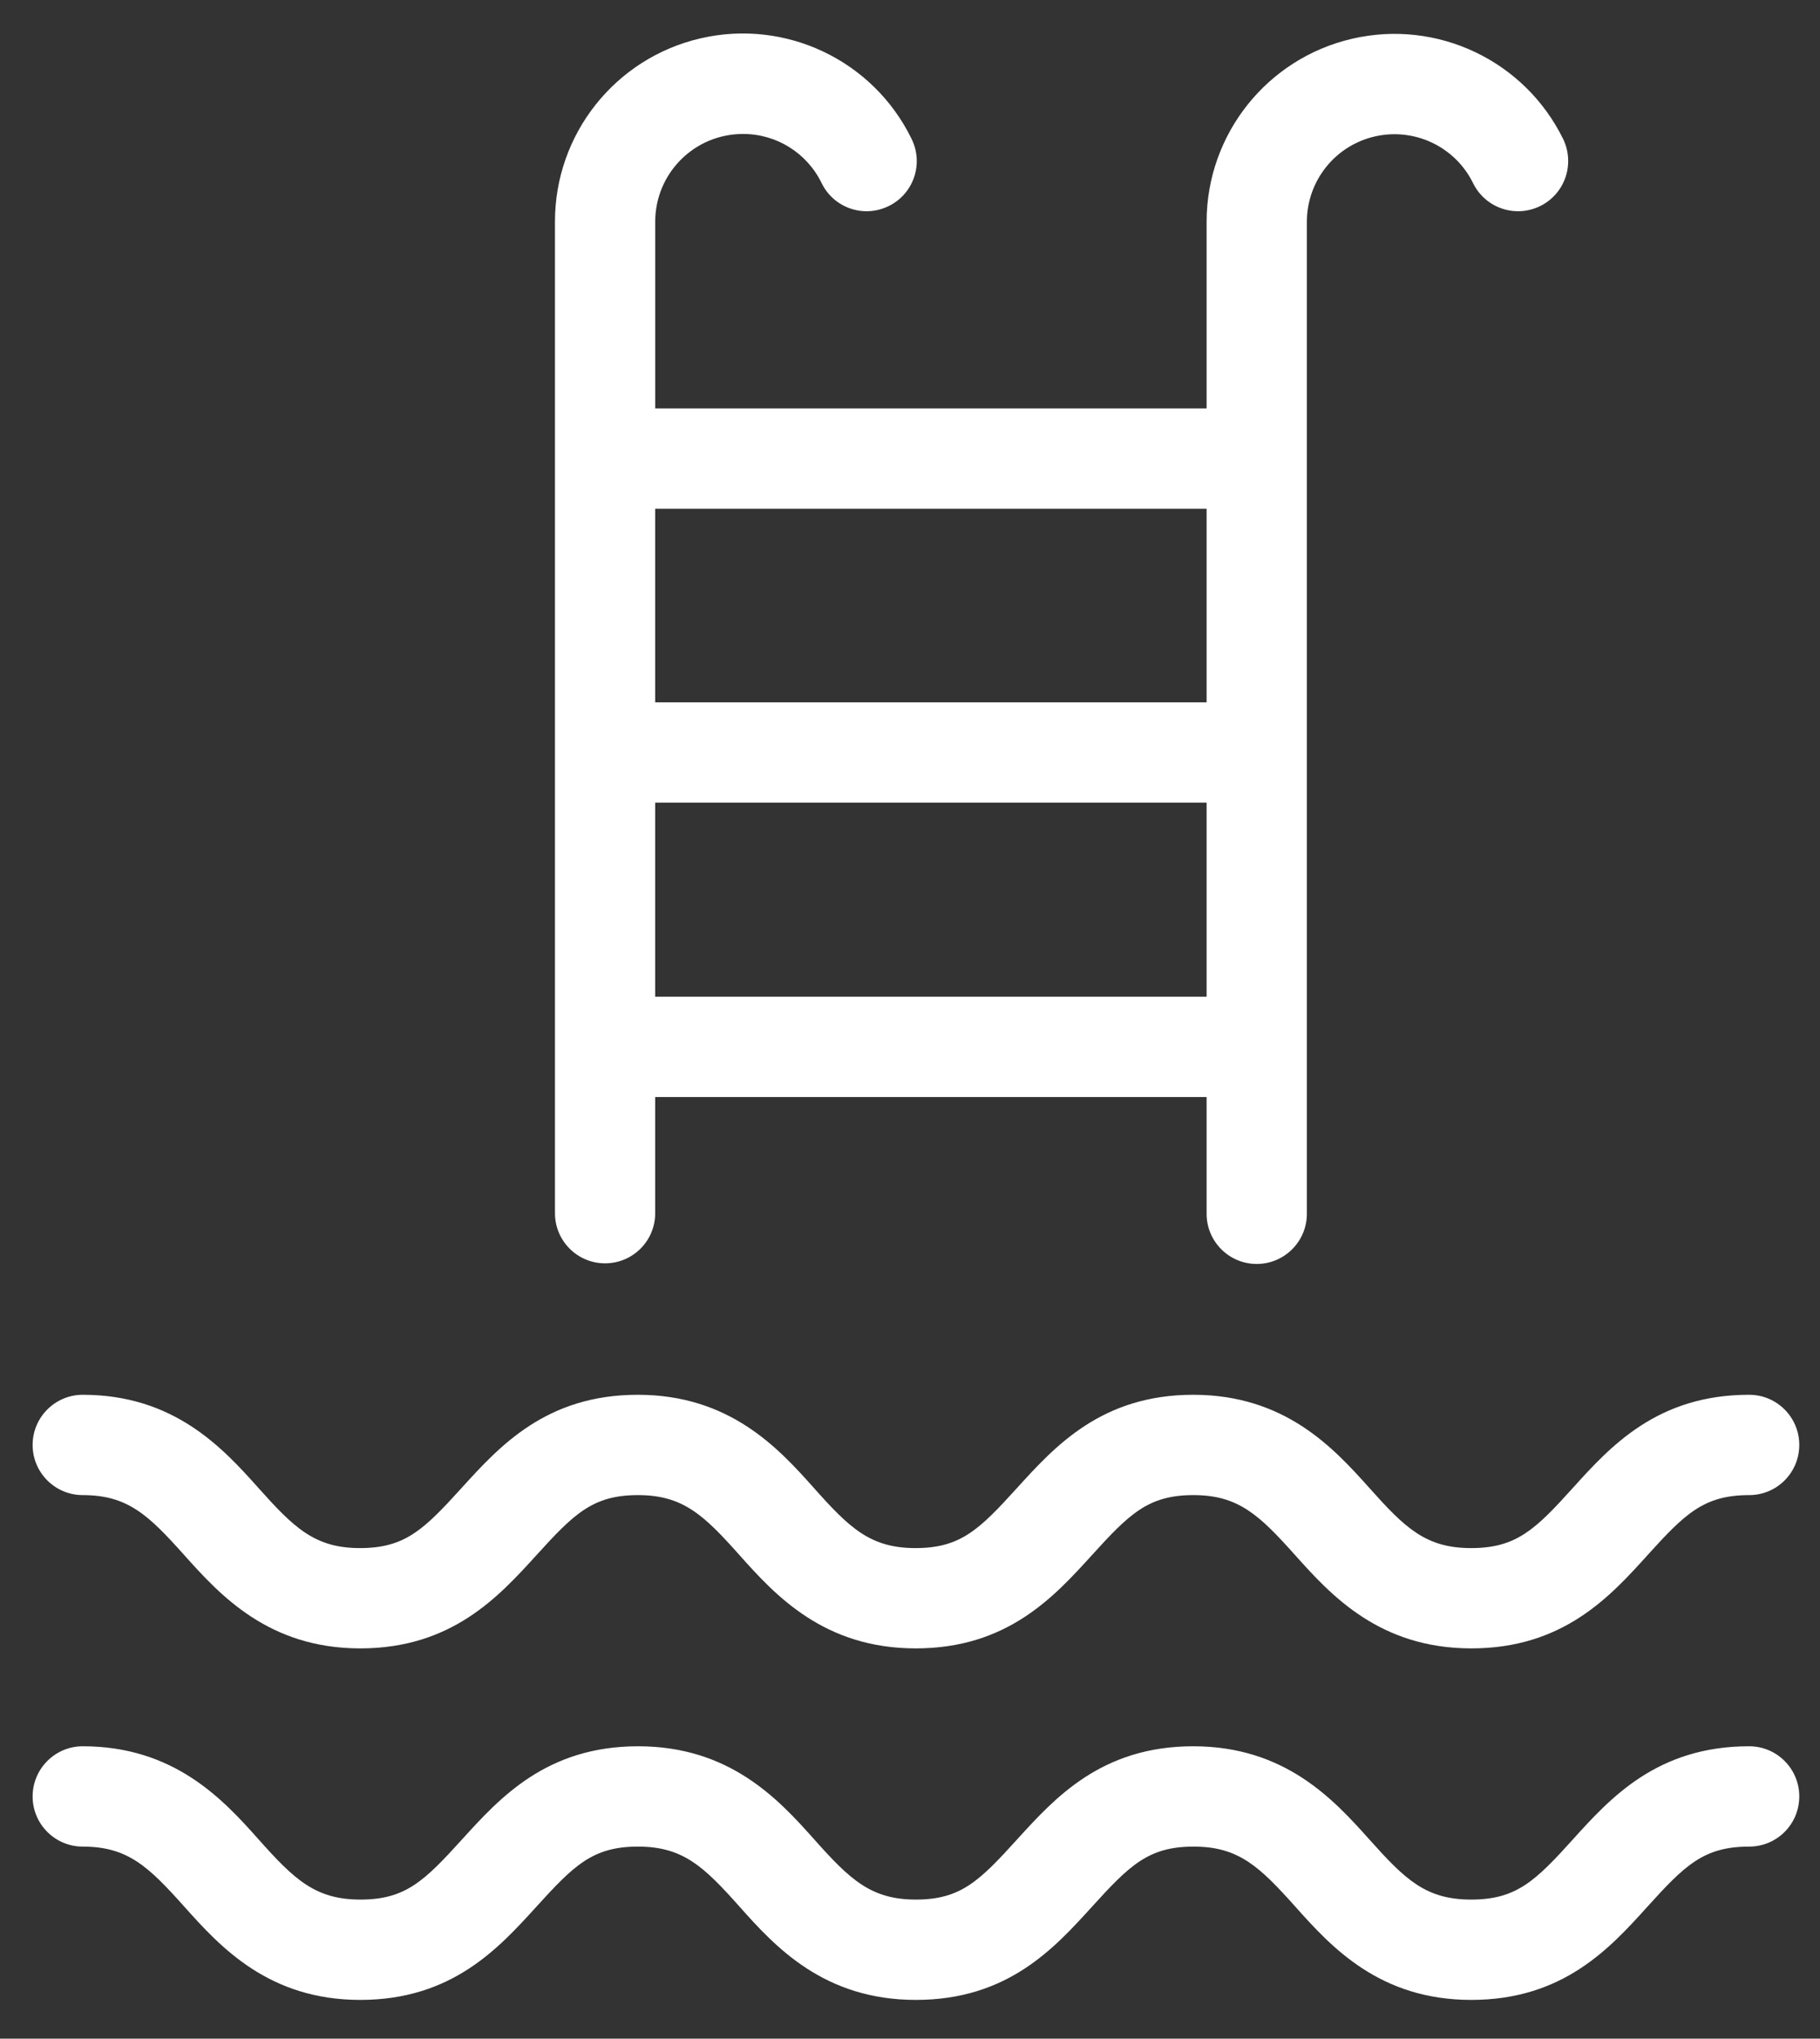
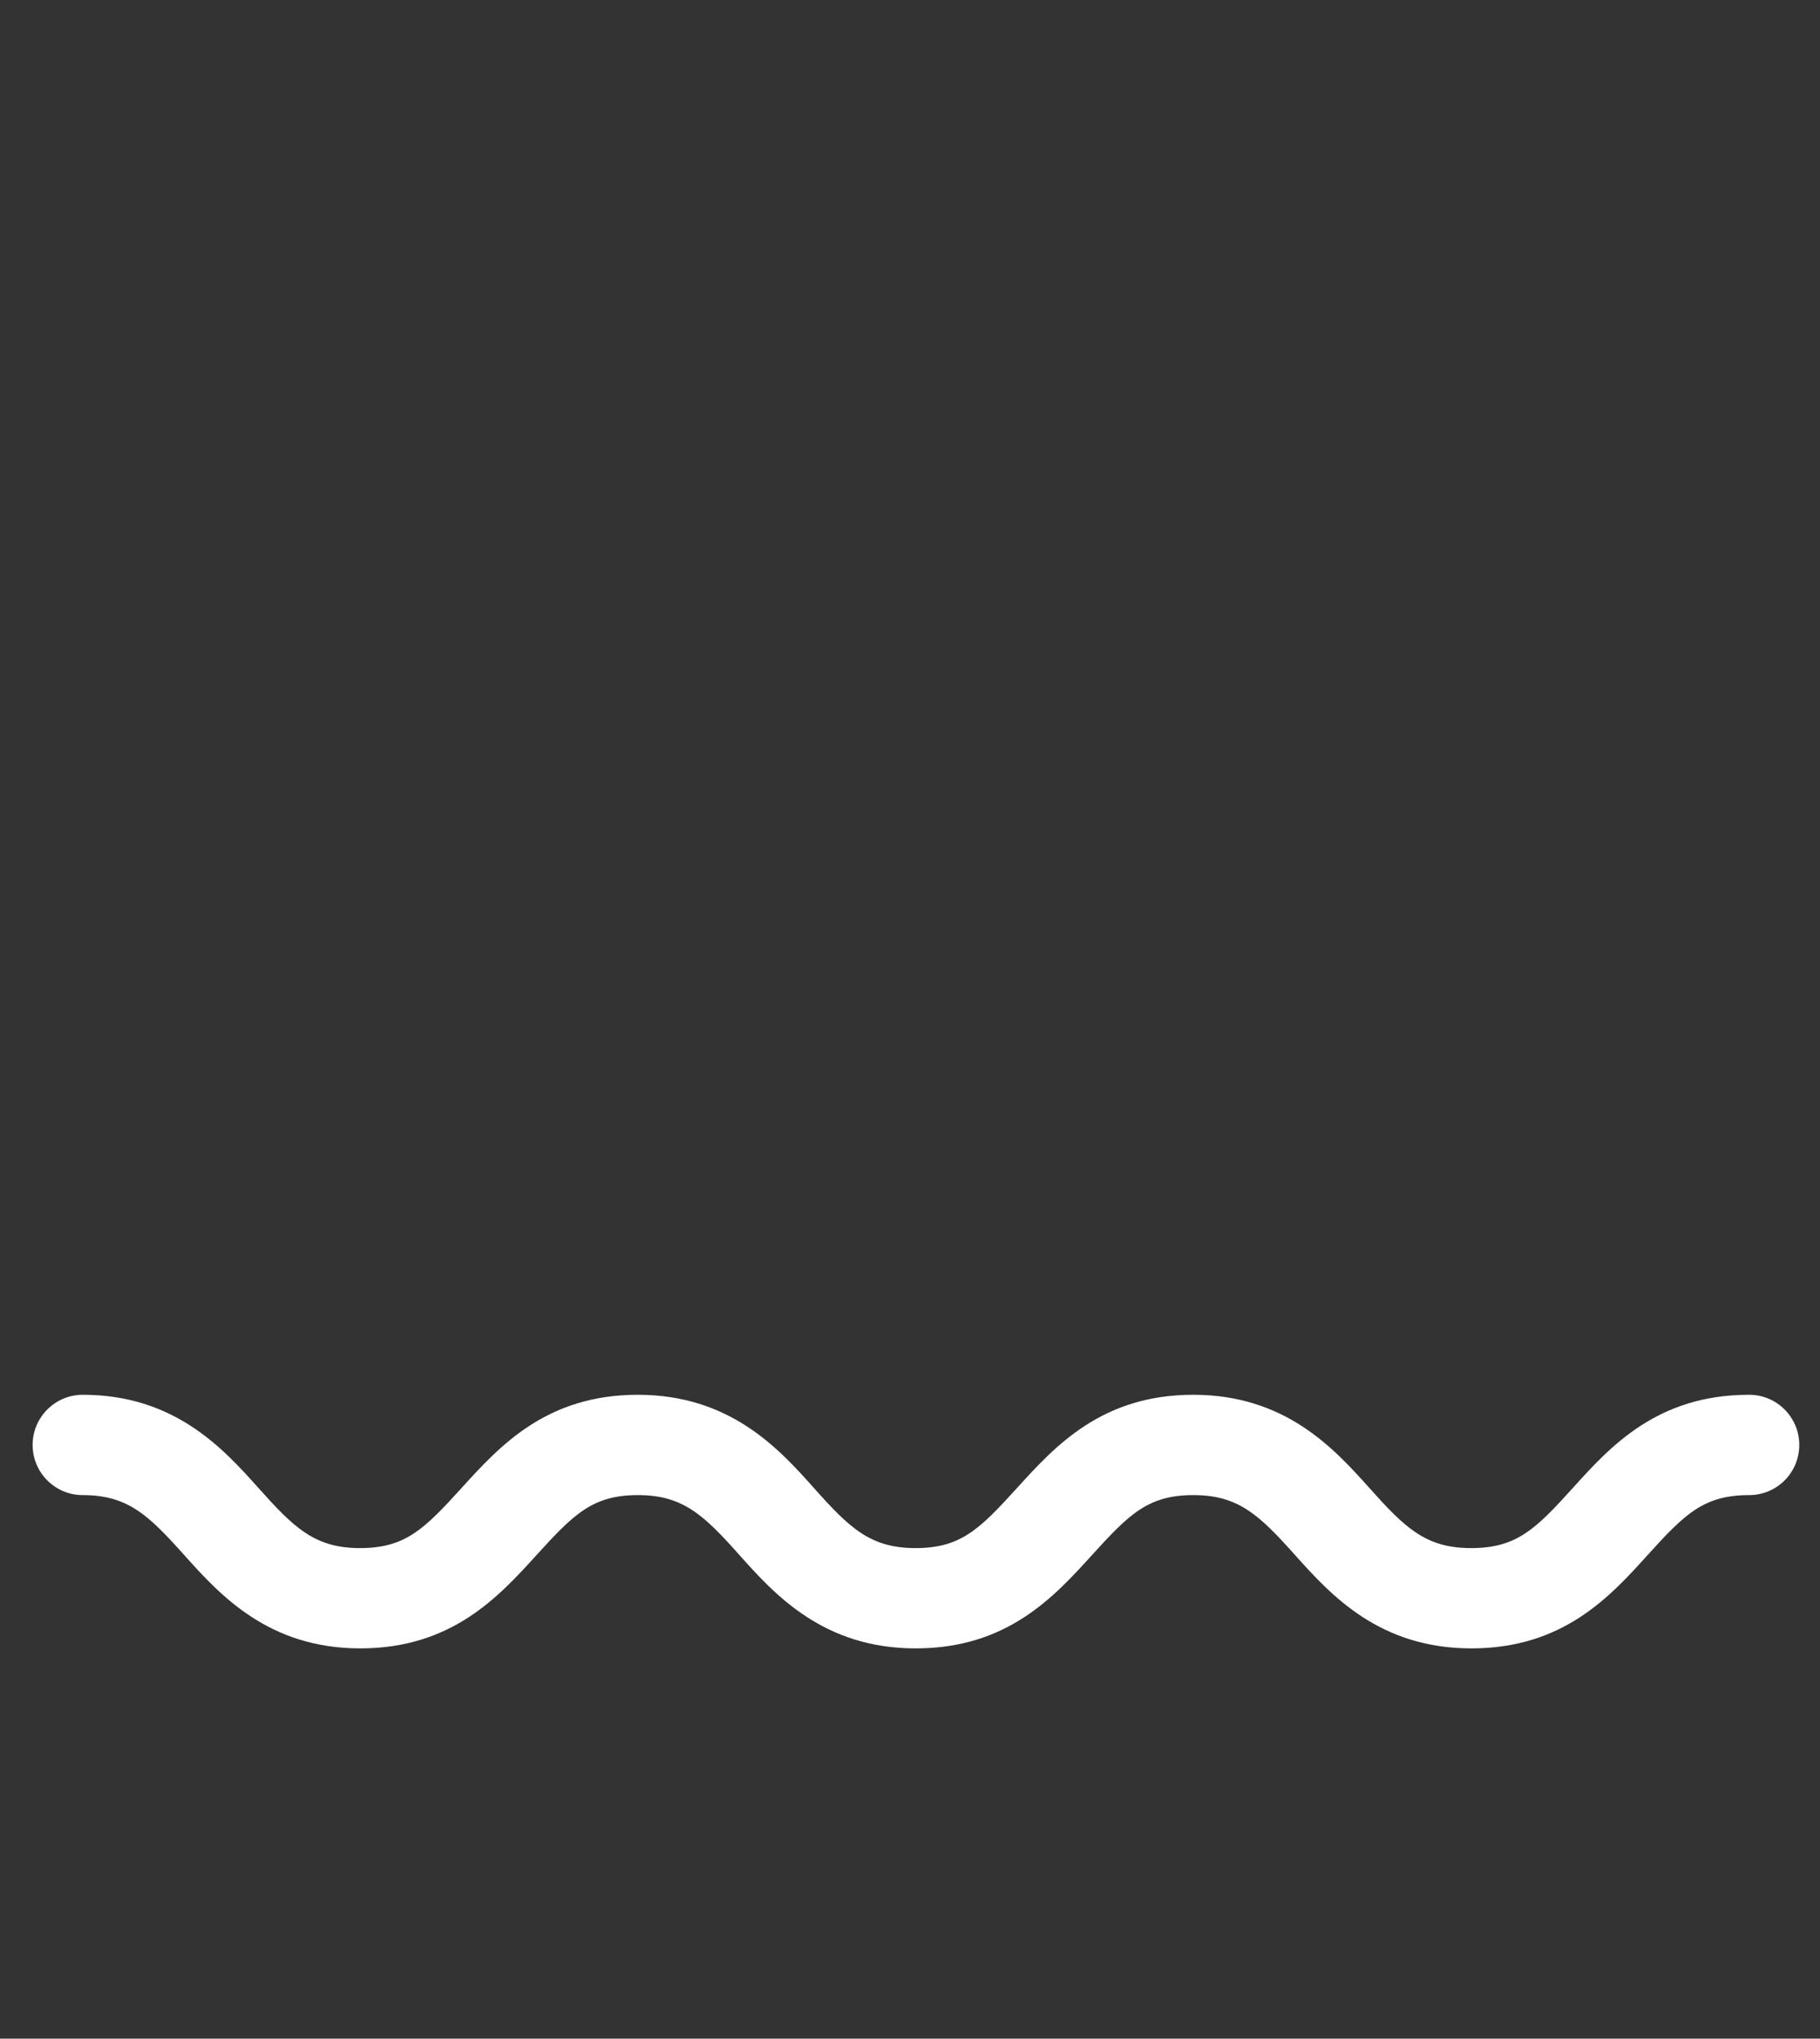
<svg xmlns="http://www.w3.org/2000/svg" width="67px" height="75px" viewBox="0 0 67 75" version="1.1">
  <rect x="0" y="0" width="67" height="75" fill="#333333" stroke="none" />
  <title>pool</title>
  <g id="Welcome" stroke="none" stroke-width="1" fill="none" fill-rule="evenodd">
    <g id="pool" transform="translate(0.5, 0.5)" fill="#FFFFFF" fill-rule="nonzero">
      <path d="M63.886,50.813 C60.513,50.813 58.785,52.71 57.404,54.238 C56.023,55.766 55.323,56.453 53.656,56.453 C51.987,56.453 51.228,55.715 49.908,54.238 C48.587,52.762 46.8,50.813 43.426,50.813 C40.053,50.813 38.334,52.71 36.944,54.238 C35.557,55.766 34.863,56.453 33.202,56.453 C31.541,56.453 30.774,55.715 29.459,54.238 C28.145,52.762 26.351,50.813 22.978,50.813 C19.604,50.813 17.886,52.71 16.496,54.238 C15.109,55.766 14.414,56.453 12.753,56.453 C11.093,56.453 10.331,55.715 9.011,54.238 C7.693,52.762 5.905,50.813 2.546,50.813 C1.529,50.813 0.701,51.64 0.701,52.658 C0.701,53.679 1.529,54.504 2.546,54.504 C4.207,54.504 4.968,55.242 6.289,56.718 C7.61,58.194 9.397,60.143 12.762,60.143 C16.127,60.143 17.854,58.246 19.244,56.718 C20.631,55.19 21.325,54.504 22.986,54.504 C24.647,54.504 25.414,55.242 26.729,56.718 C28.044,58.194 29.837,60.143 33.21,60.143 C36.584,60.143 38.302,58.246 39.692,56.718 C41.079,55.19 41.774,54.504 43.435,54.504 C45.095,54.504 45.862,55.242 47.183,56.718 C48.503,58.194 50.291,60.143 53.665,60.143 C57.038,60.143 58.765,58.246 60.146,56.718 C61.527,55.19 62.228,54.504 63.895,54.504 L63.892,54.504 C64.912,54.504 65.737,53.679 65.737,52.658 C65.737,51.64 64.912,50.813 63.892,50.813 L63.886,50.813 Z" id="Path" />
-       <path d="M63.886,63.744 C60.513,63.744 58.785,65.642 57.404,67.17 C56.023,68.698 55.323,69.384 53.656,69.384 C51.987,69.384 51.228,68.646 49.908,67.17 C48.587,65.693 46.8,63.744 43.426,63.744 C40.053,63.744 38.334,65.642 36.944,67.17 C35.557,68.698 34.868,69.384 33.216,69.384 C31.564,69.384 30.788,68.646 29.474,67.17 C28.159,65.693 26.365,63.744 22.992,63.744 C19.618,63.744 17.9,65.642 16.51,67.17 C15.123,68.698 14.429,69.384 12.768,69.384 C11.11,69.384 10.334,68.646 9.019,67.17 C7.708,65.693 5.905,63.744 2.546,63.744 C1.529,63.744 0.701,64.572 0.701,65.59 C0.701,66.61 1.529,67.435 2.546,67.435 C4.207,67.435 4.968,68.173 6.289,69.649 C7.61,71.126 9.389,73.075 12.762,73.075 C16.135,73.075 17.854,71.177 19.244,69.649 C20.631,68.121 21.325,67.435 22.986,67.435 C24.647,67.435 25.414,68.173 26.729,69.649 C28.041,71.126 29.837,73.075 33.216,73.075 C36.596,73.075 38.308,71.177 39.698,69.649 C41.085,68.121 41.78,67.435 43.441,67.435 C45.101,67.435 45.868,68.173 47.189,69.649 C48.509,71.126 50.283,73.075 53.662,73.075 C57.041,73.075 58.762,71.177 60.144,69.649 C61.525,68.121 62.225,67.435 63.892,67.435 C64.913,67.435 65.737,66.61 65.737,65.59 C65.737,64.572 64.913,63.744 63.892,63.744 L63.886,63.744 Z" id="Path" />
-       <path d="M26.847,4.429 C28.081,4.423 29.208,5.127 29.747,6.237 C30.194,7.154 31.301,7.531 32.215,7.081 C32.657,6.868 32.991,6.485 33.15,6.023 C33.308,5.559 33.276,5.052 33.06,4.613 C31.647,1.718 28.424,0.184 25.287,0.911 C22.147,1.638 19.927,4.434 19.93,7.655 L19.93,44.132 C19.93,45.153 20.757,45.977 21.775,45.977 C22.793,45.977 23.62,45.153 23.62,44.132 L23.62,39.859 L43.919,39.859 L43.919,44.155 C43.919,45.173 44.746,46 45.764,46 C46.782,46 47.61,45.173 47.61,44.155 L47.61,7.655 C47.613,6.156 48.648,4.858 50.107,4.521 C51.566,4.184 53.068,4.893 53.728,6.237 C54.178,7.154 55.282,7.531 56.199,7.081 C56.637,6.868 56.972,6.485 57.13,6.023 C57.289,5.559 57.257,5.052 57.044,4.613 C55.625,1.727 52.407,0.199 49.274,0.926 C46.142,1.652 43.922,4.44 43.919,7.655 L43.919,14.526 L23.621,14.526 L23.621,7.655 C23.621,5.873 25.065,4.429 26.847,4.429 L26.847,4.429 Z M23.62,36.168 L23.62,29.029 L43.919,29.029 L43.919,36.168 L23.62,36.168 Z M43.919,18.217 L43.919,25.339 L23.62,25.339 L23.62,18.217 L43.919,18.217 Z" id="Shape" />
    </g>
  </g>
</svg>